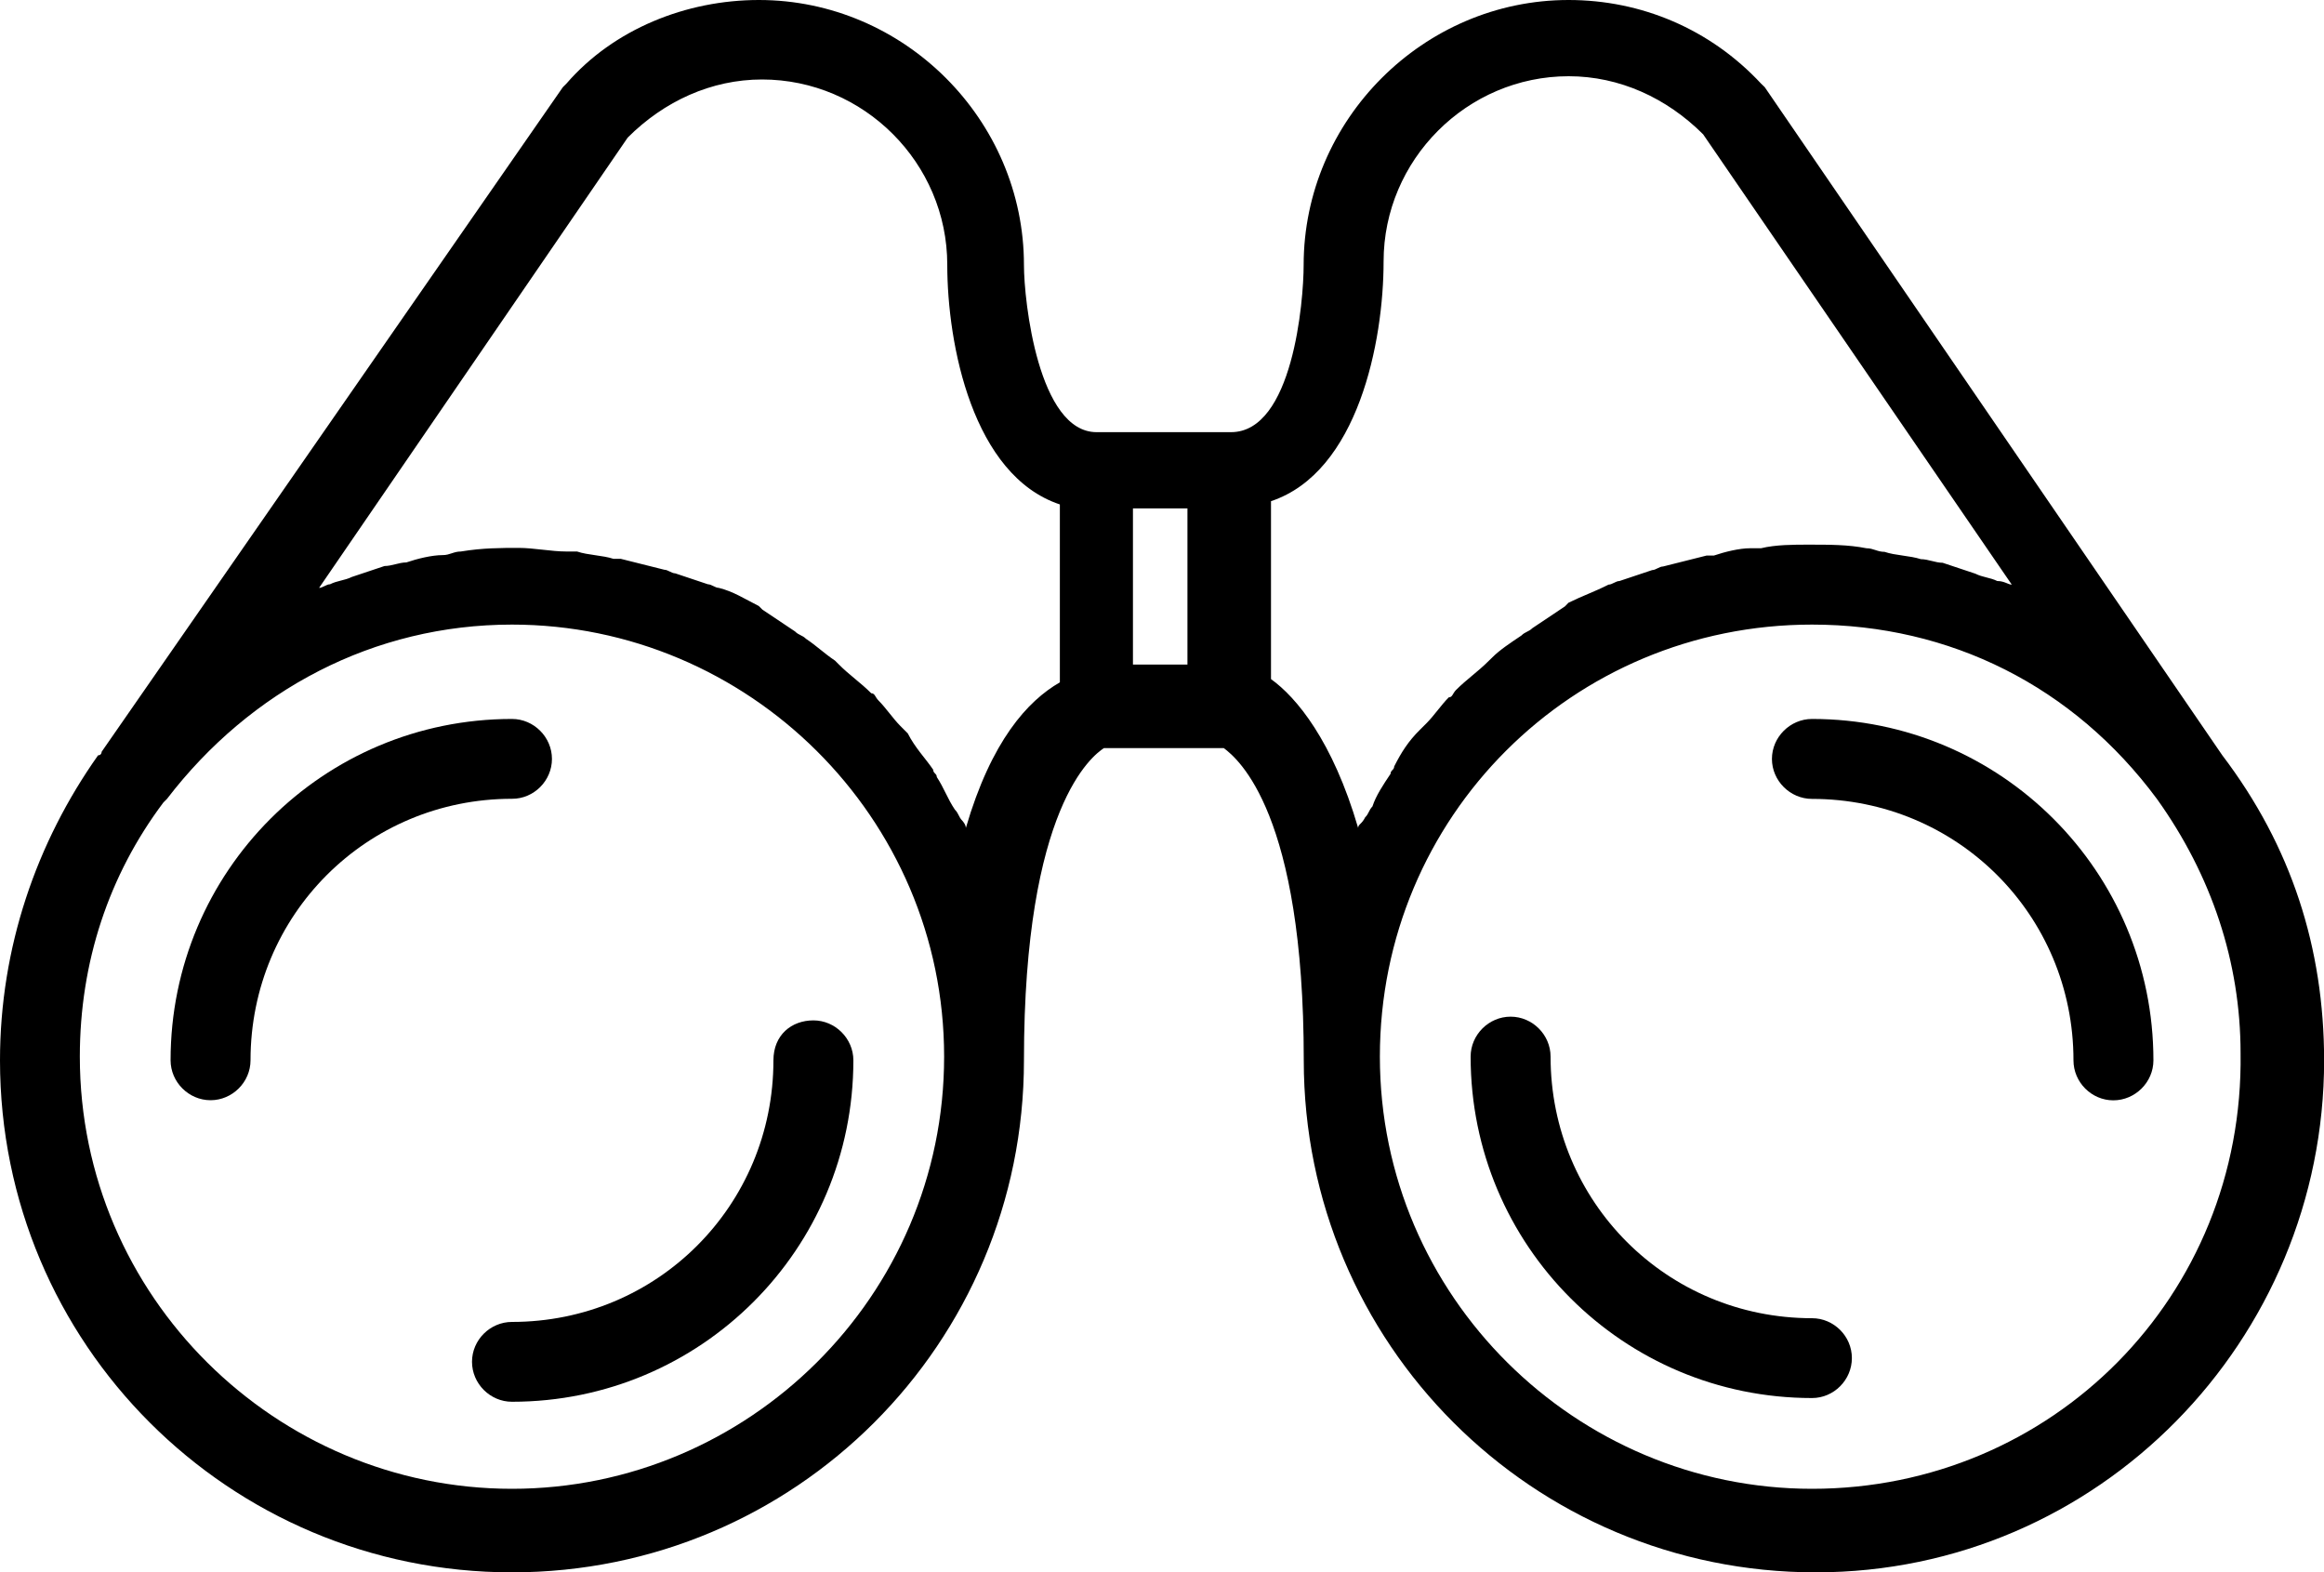
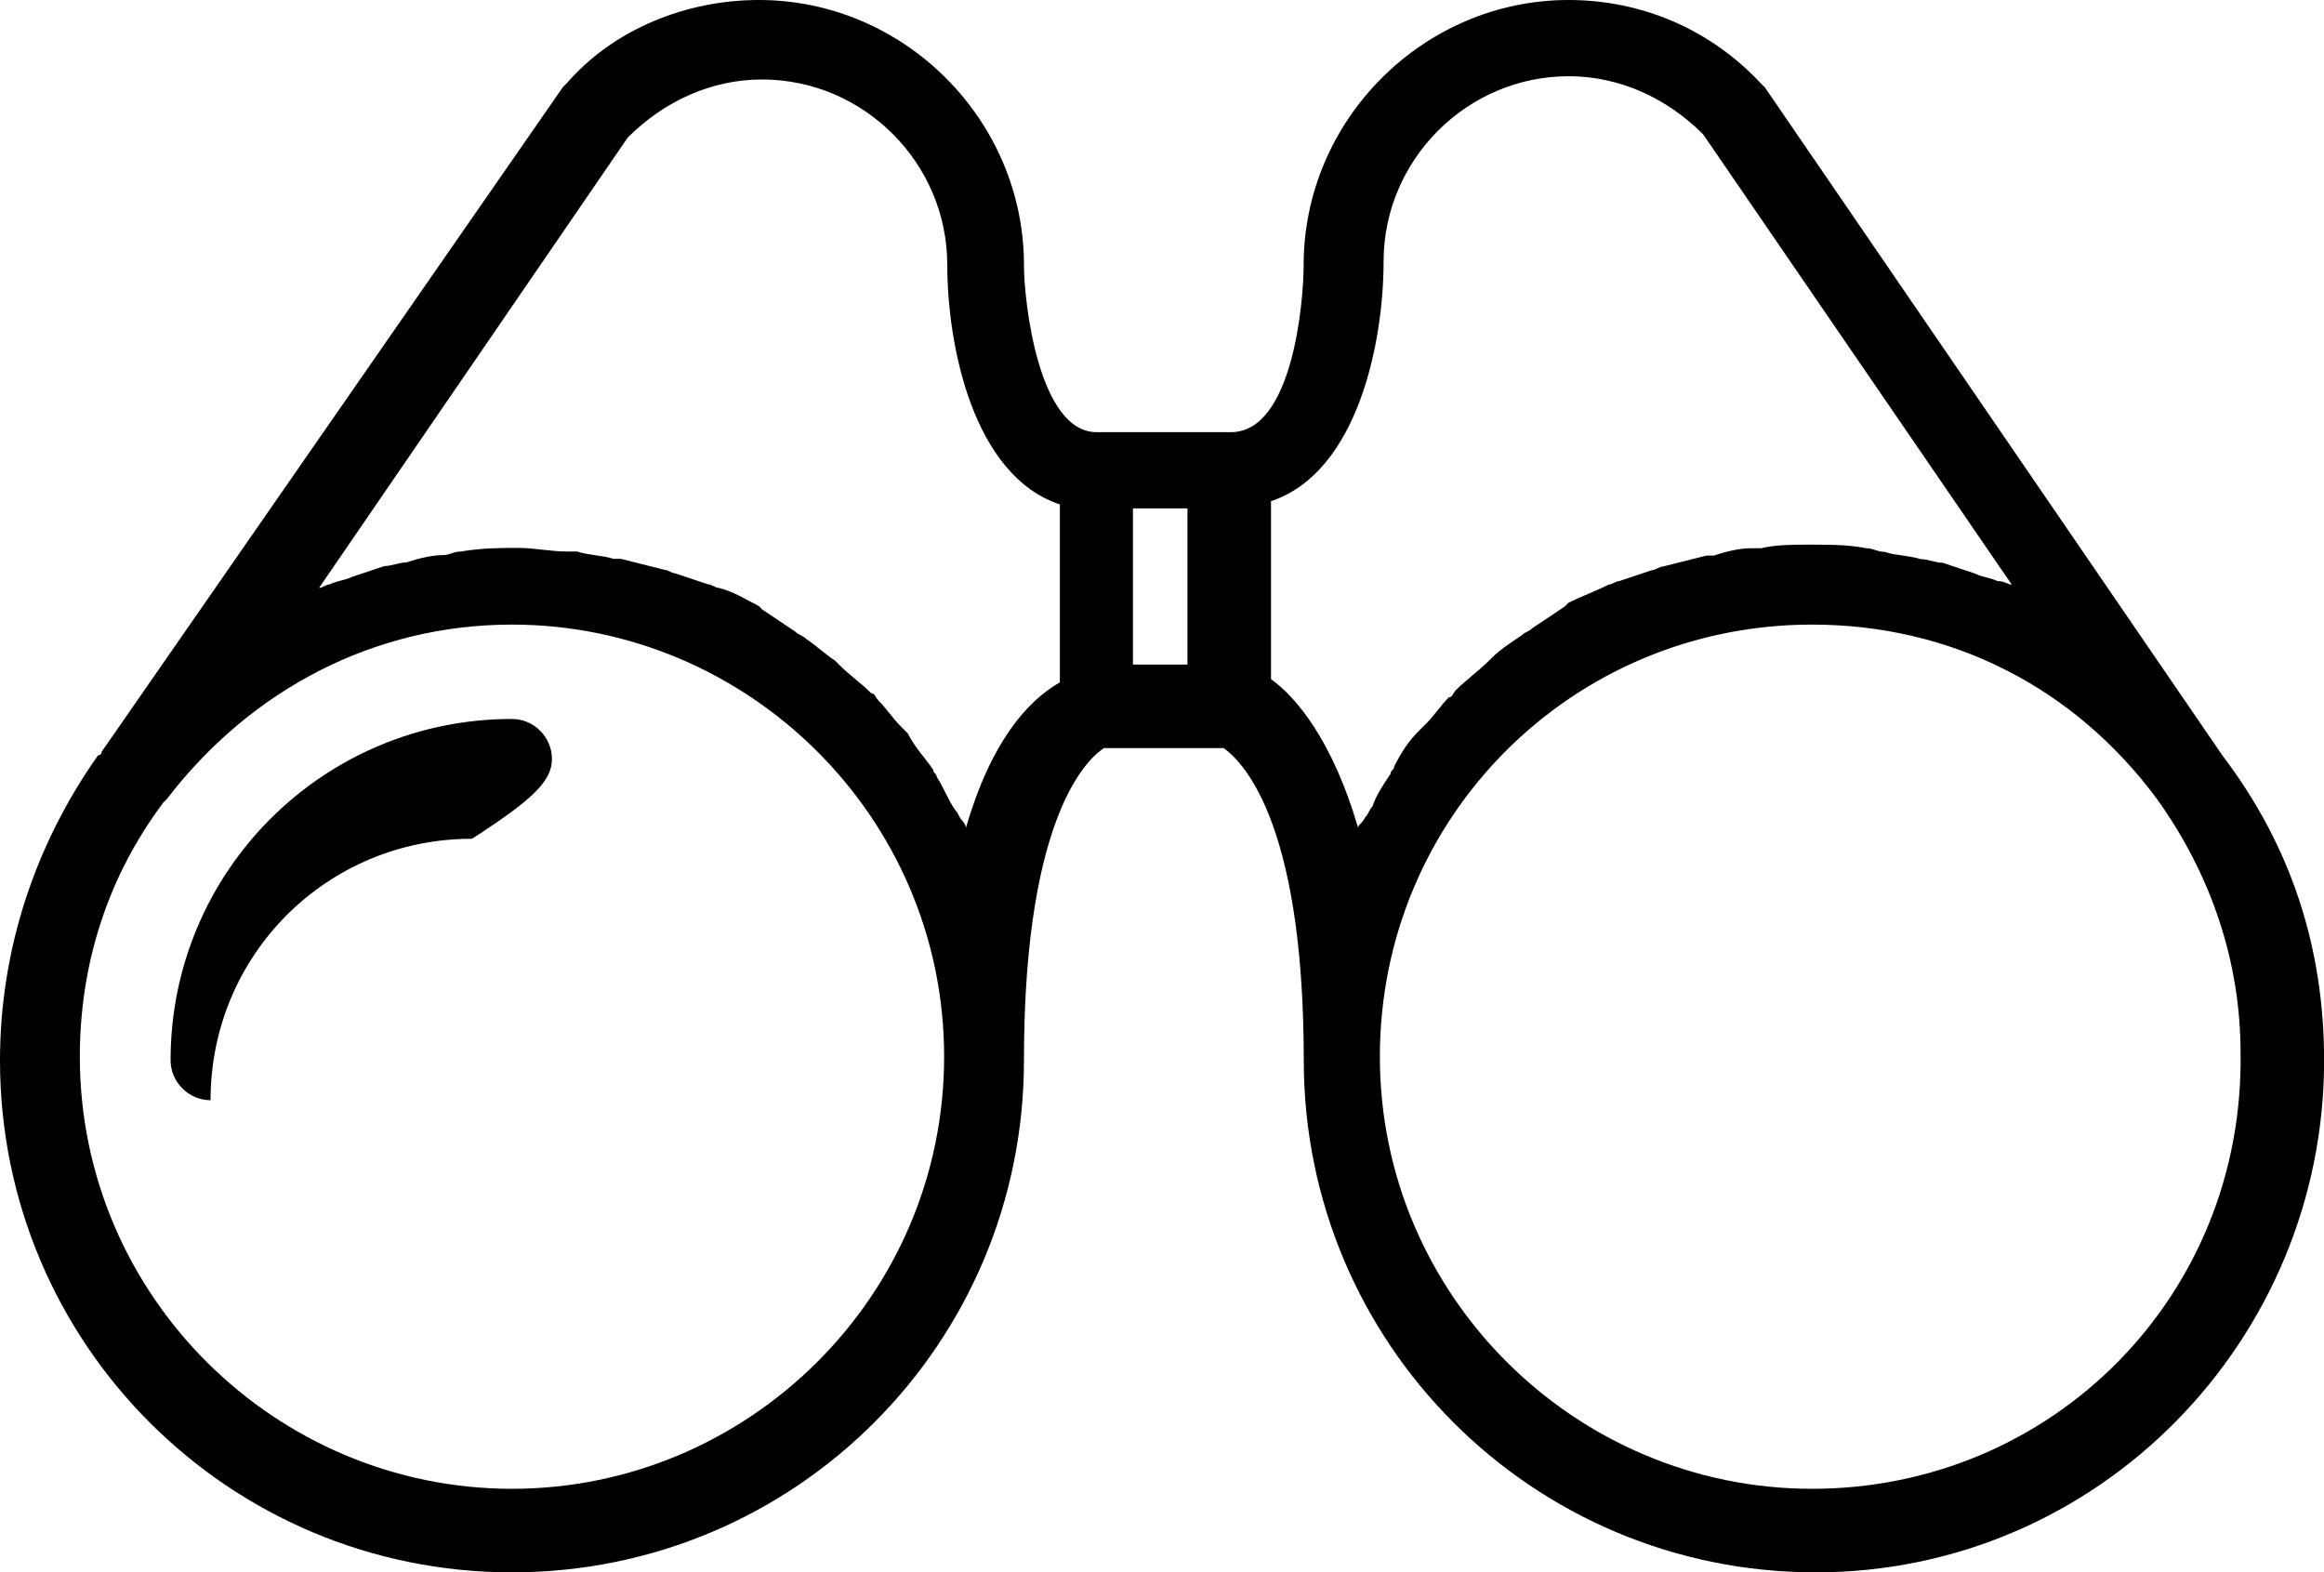
<svg xmlns="http://www.w3.org/2000/svg" version="1.1" id="Layer_1" x="0px" y="0px" width="20px" height="13.531px" viewBox="691.575 206.167 20 13.531" xml:space="preserve">
  <g id="Layer_2">
</g>
  <g id="Layer_3">
</g>
  <g id="Layer_4">
</g>
  <g id="Layer_5">
</g>
  <g id="Layer_6">
</g>
  <g id="Layer_7">
</g>
  <g id="Layer_8">
</g>
  <g id="Layer_9">
</g>
  <g id="Layer_10">
</g>
  <g id="Layer_11">
</g>
  <g id="Layer_12">
</g>
  <g id="Layer_13">
</g>
  <g id="Layer_15">
</g>
  <g id="Layer_16">
</g>
  <g id="Layer_17">
</g>
  <g id="Layer_18">
    <g>
-       <path d="M696.325,212.698c0-0.188-0.156-0.344-0.344-0.344c-1.625,0-2.938,1.312-2.938,2.937c0,0.188,0.156,0.344,0.344,0.344    s0.344-0.156,0.344-0.344c0-1.25,1-2.25,2.25-2.25C696.169,213.042,696.325,212.886,696.325,212.698z" />
-       <path d="M698.231,215.292c0,1.25-1,2.251-2.25,2.251c-0.188,0-0.344,0.155-0.344,0.343s0.156,0.344,0.344,0.344    c1.625,0,2.938-1.313,2.938-2.938c0-0.188-0.156-0.344-0.344-0.344S698.231,215.073,698.231,215.292z" />
+       <path d="M696.325,212.698c0-0.188-0.156-0.344-0.344-0.344c-1.625,0-2.938,1.312-2.938,2.937c0,0.188,0.156,0.344,0.344,0.344    c0-1.25,1-2.25,2.25-2.25C696.169,213.042,696.325,212.886,696.325,212.698z" />
      <path d="M710.7,212.667L710.7,212.667l-3.938-5.75l-0.032-0.031c-0.437-0.469-1.03-0.719-1.656-0.719    c-1.249,0-2.28,1.031-2.28,2.281c0,0.313-0.094,1.438-0.625,1.438h-1.157c-0.5,0-0.625-1.125-0.625-1.438    c0-1.25-1.031-2.281-2.281-2.281c-0.625,0-1.25,0.25-1.656,0.719l-0.031,0.031l-3.969,5.719c0,0,0,0.031-0.031,0.031    c-0.531,0.75-0.844,1.656-0.844,2.625c0,2.438,1.969,4.406,4.406,4.406s4.406-1.968,4.406-4.406c0-2.188,0.594-2.625,0.688-2.687    h1.032c0.125,0.094,0.688,0.562,0.688,2.687c0,2.438,1.969,4.406,4.406,4.406s4.375-2,4.375-4.406    C711.575,214.323,711.294,213.449,710.7,212.667z M695.981,218.979c-2.031,0-3.719-1.655-3.719-3.719    c0-0.813,0.25-1.563,0.719-2.187l0.031-0.031c0.719-0.938,1.781-1.5,2.969-1.5c2.031,0,3.719,1.656,3.719,3.718    C699.7,217.324,698.012,218.979,695.981,218.979z M699.887,213.292c0-0.031-0.031-0.063-0.031-0.063    c-0.031-0.031-0.031-0.063-0.063-0.094c-0.063-0.093-0.094-0.187-0.156-0.281c0-0.031-0.031-0.031-0.031-0.063    c-0.063-0.094-0.156-0.188-0.219-0.313c-0.031-0.031-0.031-0.031-0.063-0.063c-0.063-0.063-0.125-0.156-0.188-0.219    c-0.031-0.031-0.031-0.063-0.063-0.063c-0.094-0.094-0.188-0.156-0.281-0.25l-0.031-0.031c-0.094-0.063-0.156-0.125-0.25-0.188    c-0.031-0.031-0.063-0.031-0.094-0.063c-0.094-0.063-0.188-0.125-0.281-0.188l-0.031-0.031c-0.125-0.063-0.219-0.125-0.344-0.156    c-0.031,0-0.063-0.031-0.094-0.031c-0.094-0.031-0.188-0.063-0.281-0.094c-0.031,0-0.063-0.031-0.094-0.031    c-0.125-0.031-0.25-0.063-0.375-0.094c-0.031,0-0.063,0-0.063,0c-0.094-0.031-0.219-0.031-0.313-0.063c-0.031,0-0.063,0-0.094,0    c-0.125,0-0.281-0.031-0.406-0.031c-0.156,0-0.313,0-0.5,0.031c-0.063,0-0.094,0.031-0.156,0.031    c-0.094,0-0.219,0.031-0.313,0.063c-0.063,0-0.125,0.031-0.188,0.031c-0.094,0.031-0.188,0.063-0.281,0.094    c-0.063,0.031-0.125,0.031-0.188,0.063c-0.031,0-0.063,0.031-0.094,0.031l2.656-3.875c0.313-0.313,0.719-0.5,1.156-0.5    c0.875,0,1.594,0.719,1.594,1.594c0,0.688,0.219,1.813,0.969,2.063v1.531C700.419,212.198,700.106,212.542,699.887,213.292z     M701.325,210.542h0.469v1.344h-0.469V210.542z M703.263,213.292c-0.219-0.75-0.532-1.125-0.75-1.281v-1.531    c0.75-0.25,0.969-1.375,0.969-2.063c0-0.875,0.718-1.594,1.593-1.594c0.438,0,0.845,0.188,1.157,0.5l2.656,3.875    c-0.031,0-0.063-0.031-0.125-0.031c-0.063-0.031-0.125-0.031-0.188-0.063c-0.095-0.031-0.188-0.063-0.282-0.094    c-0.062,0-0.124-0.031-0.187-0.031c-0.095-0.031-0.219-0.031-0.313-0.063c-0.063,0-0.095-0.031-0.156-0.031    c-0.156-0.031-0.313-0.031-0.5-0.031c-0.125,0-0.281,0-0.407,0.031c-0.03,0-0.062,0-0.094,0c-0.093,0-0.218,0.031-0.312,0.063    c-0.031,0-0.063,0-0.063,0c-0.125,0.031-0.249,0.063-0.374,0.094c-0.032,0-0.063,0.031-0.094,0.031    c-0.094,0.031-0.188,0.063-0.281,0.094c-0.032,0-0.063,0.031-0.094,0.031c-0.125,0.063-0.219,0.094-0.345,0.156l-0.03,0.031    c-0.094,0.063-0.188,0.125-0.281,0.188c-0.031,0.031-0.063,0.031-0.094,0.063c-0.094,0.063-0.188,0.125-0.25,0.188l-0.032,0.031    c-0.094,0.094-0.187,0.156-0.281,0.25c-0.03,0.031-0.03,0.063-0.062,0.063c-0.063,0.063-0.126,0.156-0.188,0.219    c-0.031,0.031-0.031,0.031-0.063,0.063c-0.095,0.094-0.156,0.188-0.219,0.313c0,0.031-0.031,0.031-0.031,0.063    c-0.063,0.094-0.126,0.188-0.156,0.281c-0.031,0.031-0.031,0.063-0.063,0.094C703.294,213.26,703.263,213.26,703.263,213.292z     M707.169,218.979c-2.031,0-3.719-1.655-3.719-3.719c0-2.063,1.656-3.718,3.719-3.718c1.188,0,2.25,0.531,2.968,1.5    c0.47,0.656,0.72,1.406,0.72,2.187C710.888,217.324,709.232,218.979,707.169,218.979z" />
-       <path d="M707.169,212.354c-0.188,0-0.345,0.156-0.345,0.344s0.157,0.344,0.345,0.344c1.25,0,2.25,1,2.25,2.25    c0,0.188,0.155,0.344,0.343,0.344s0.345-0.156,0.345-0.344C710.107,213.667,708.793,212.354,707.169,212.354z" />
-       <path d="M707.169,217.511c-1.25,0-2.25-1.001-2.25-2.251c0-0.188-0.156-0.344-0.344-0.344c-0.188,0-0.344,0.156-0.344,0.344    c0,1.625,1.313,2.938,2.938,2.938c0.188,0,0.343-0.156,0.343-0.344S707.357,217.511,707.169,217.511z" />
    </g>
  </g>
  <g id="Layer_19">
</g>
  <g id="Layer_20">
</g>
  <g id="Layer_21">
</g>
  <g id="Layer_22">
</g>
  <g id="Layer_23">
</g>
  <g id="Layer_24">
</g>
  <g id="Layer_25">
</g>
  <g id="Layer_26">
</g>
  <g id="Layer_27">
</g>
</svg>